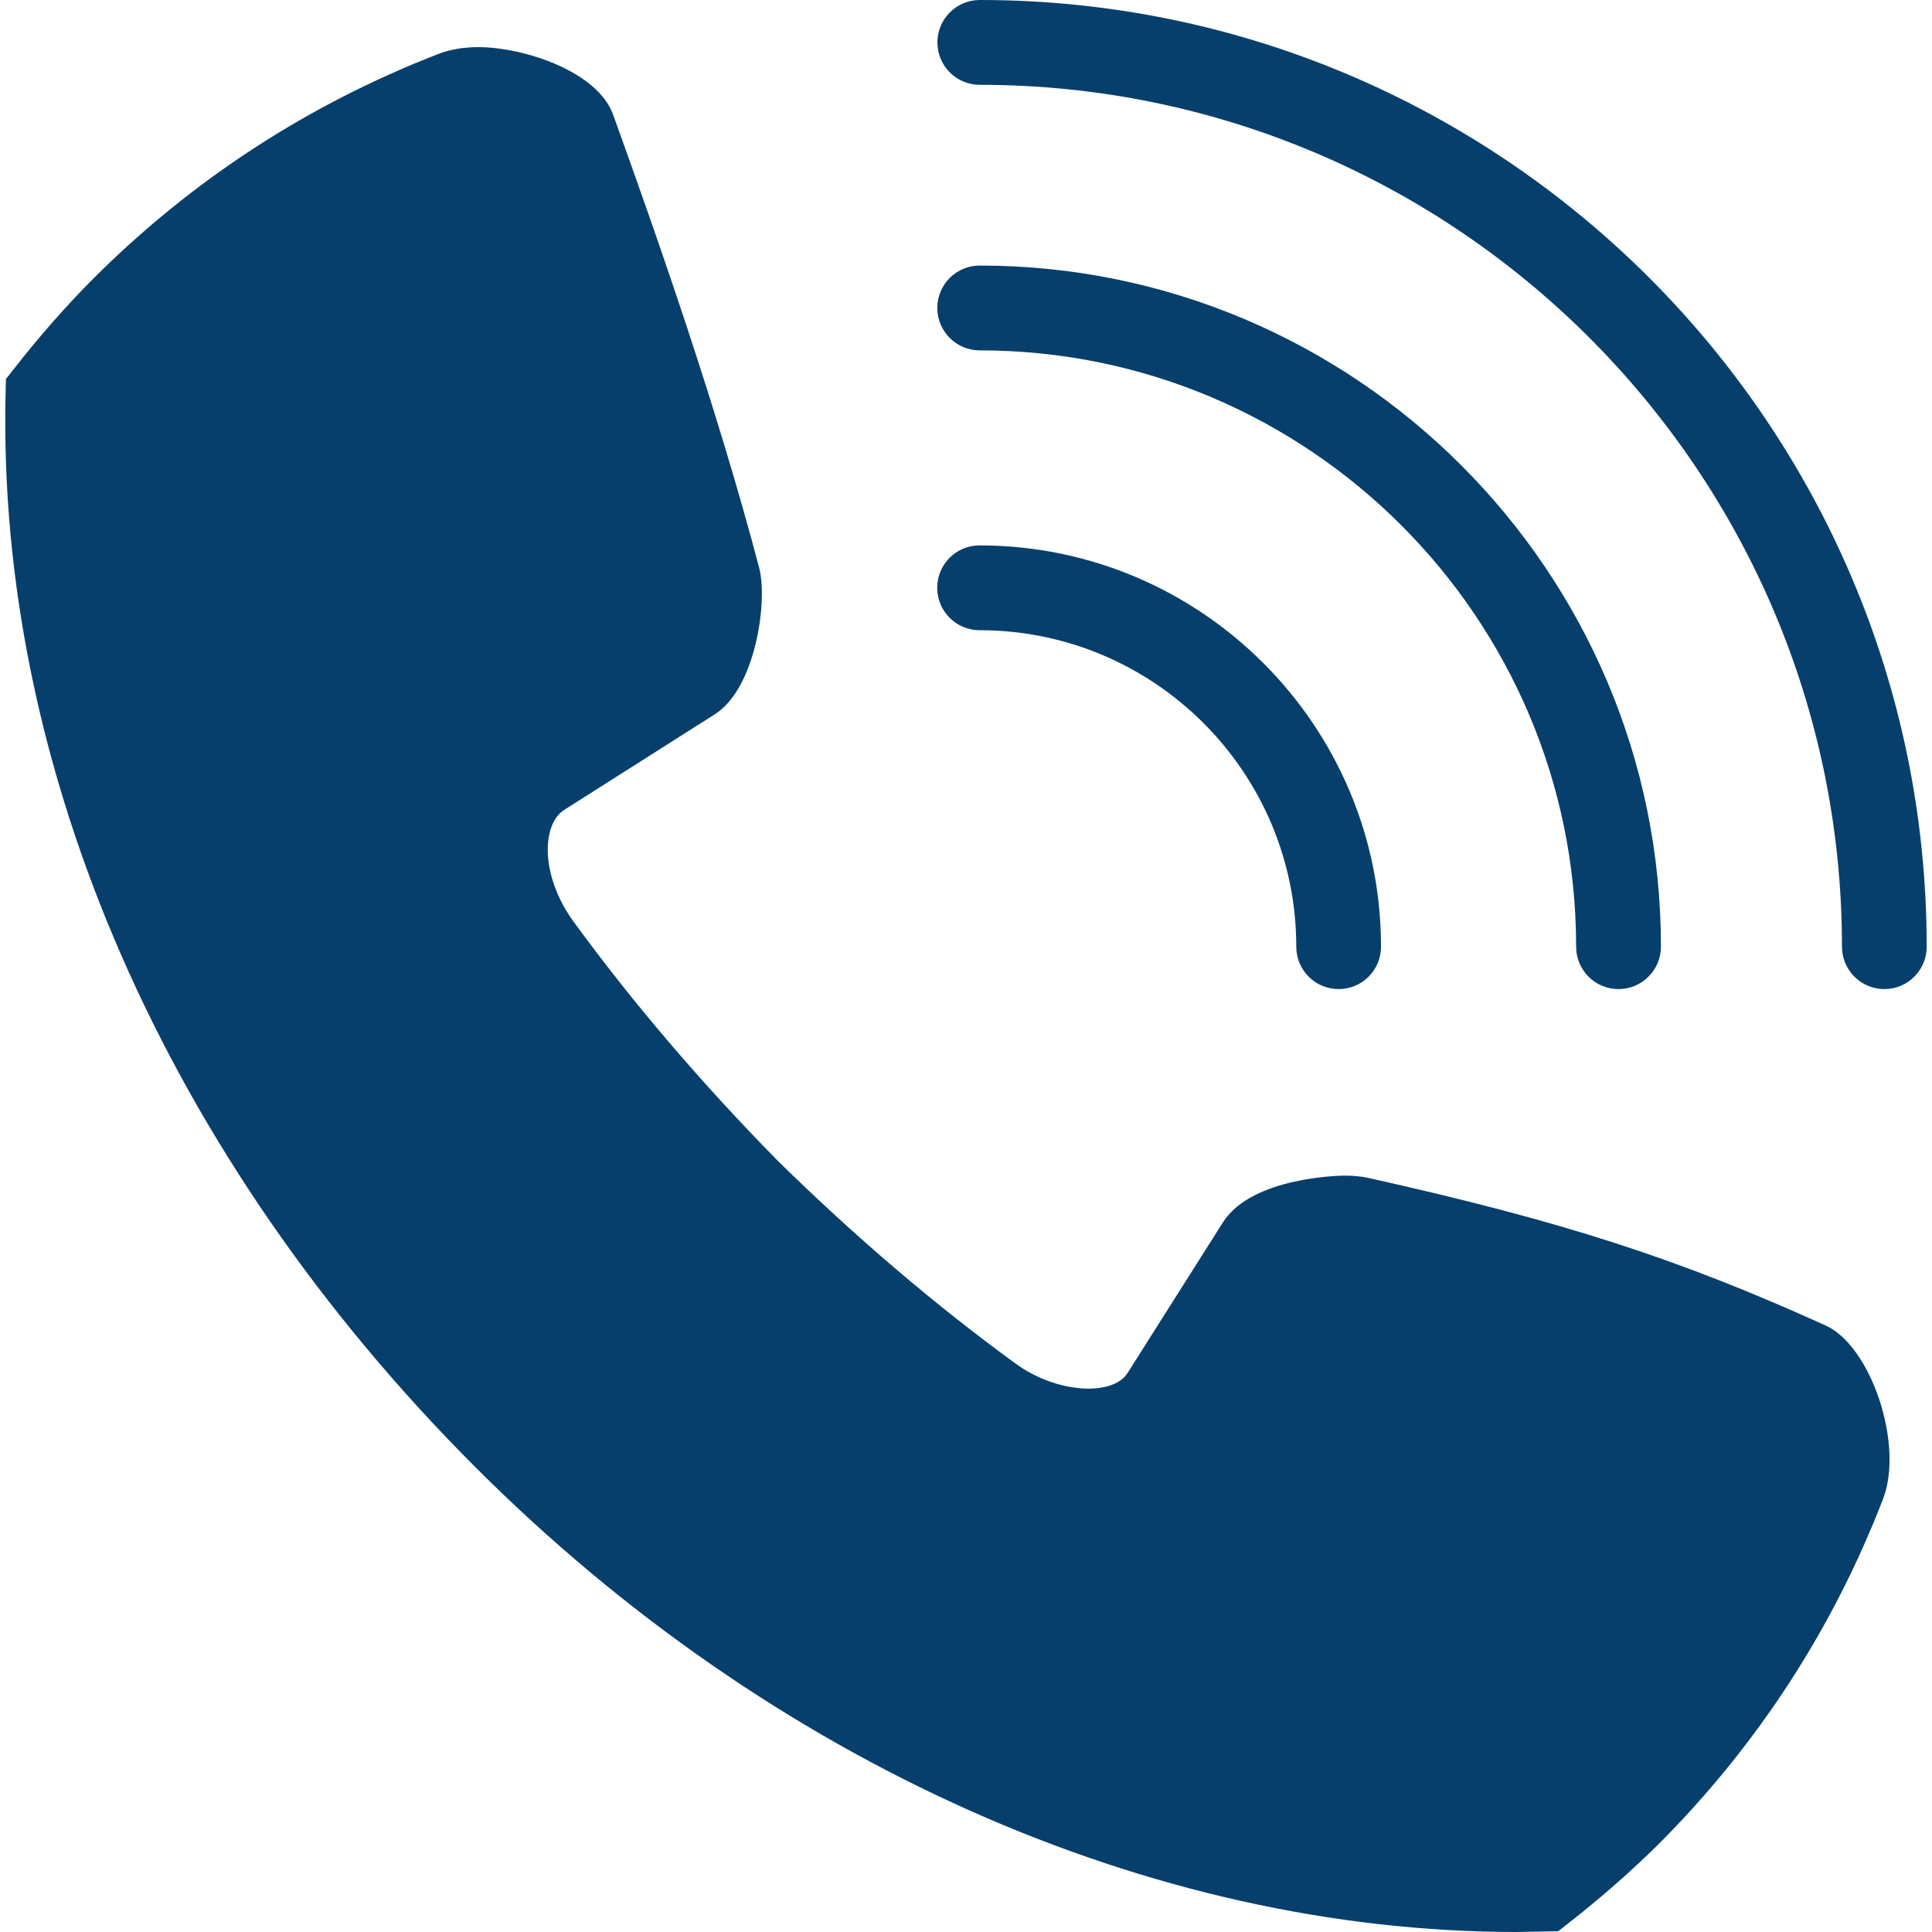
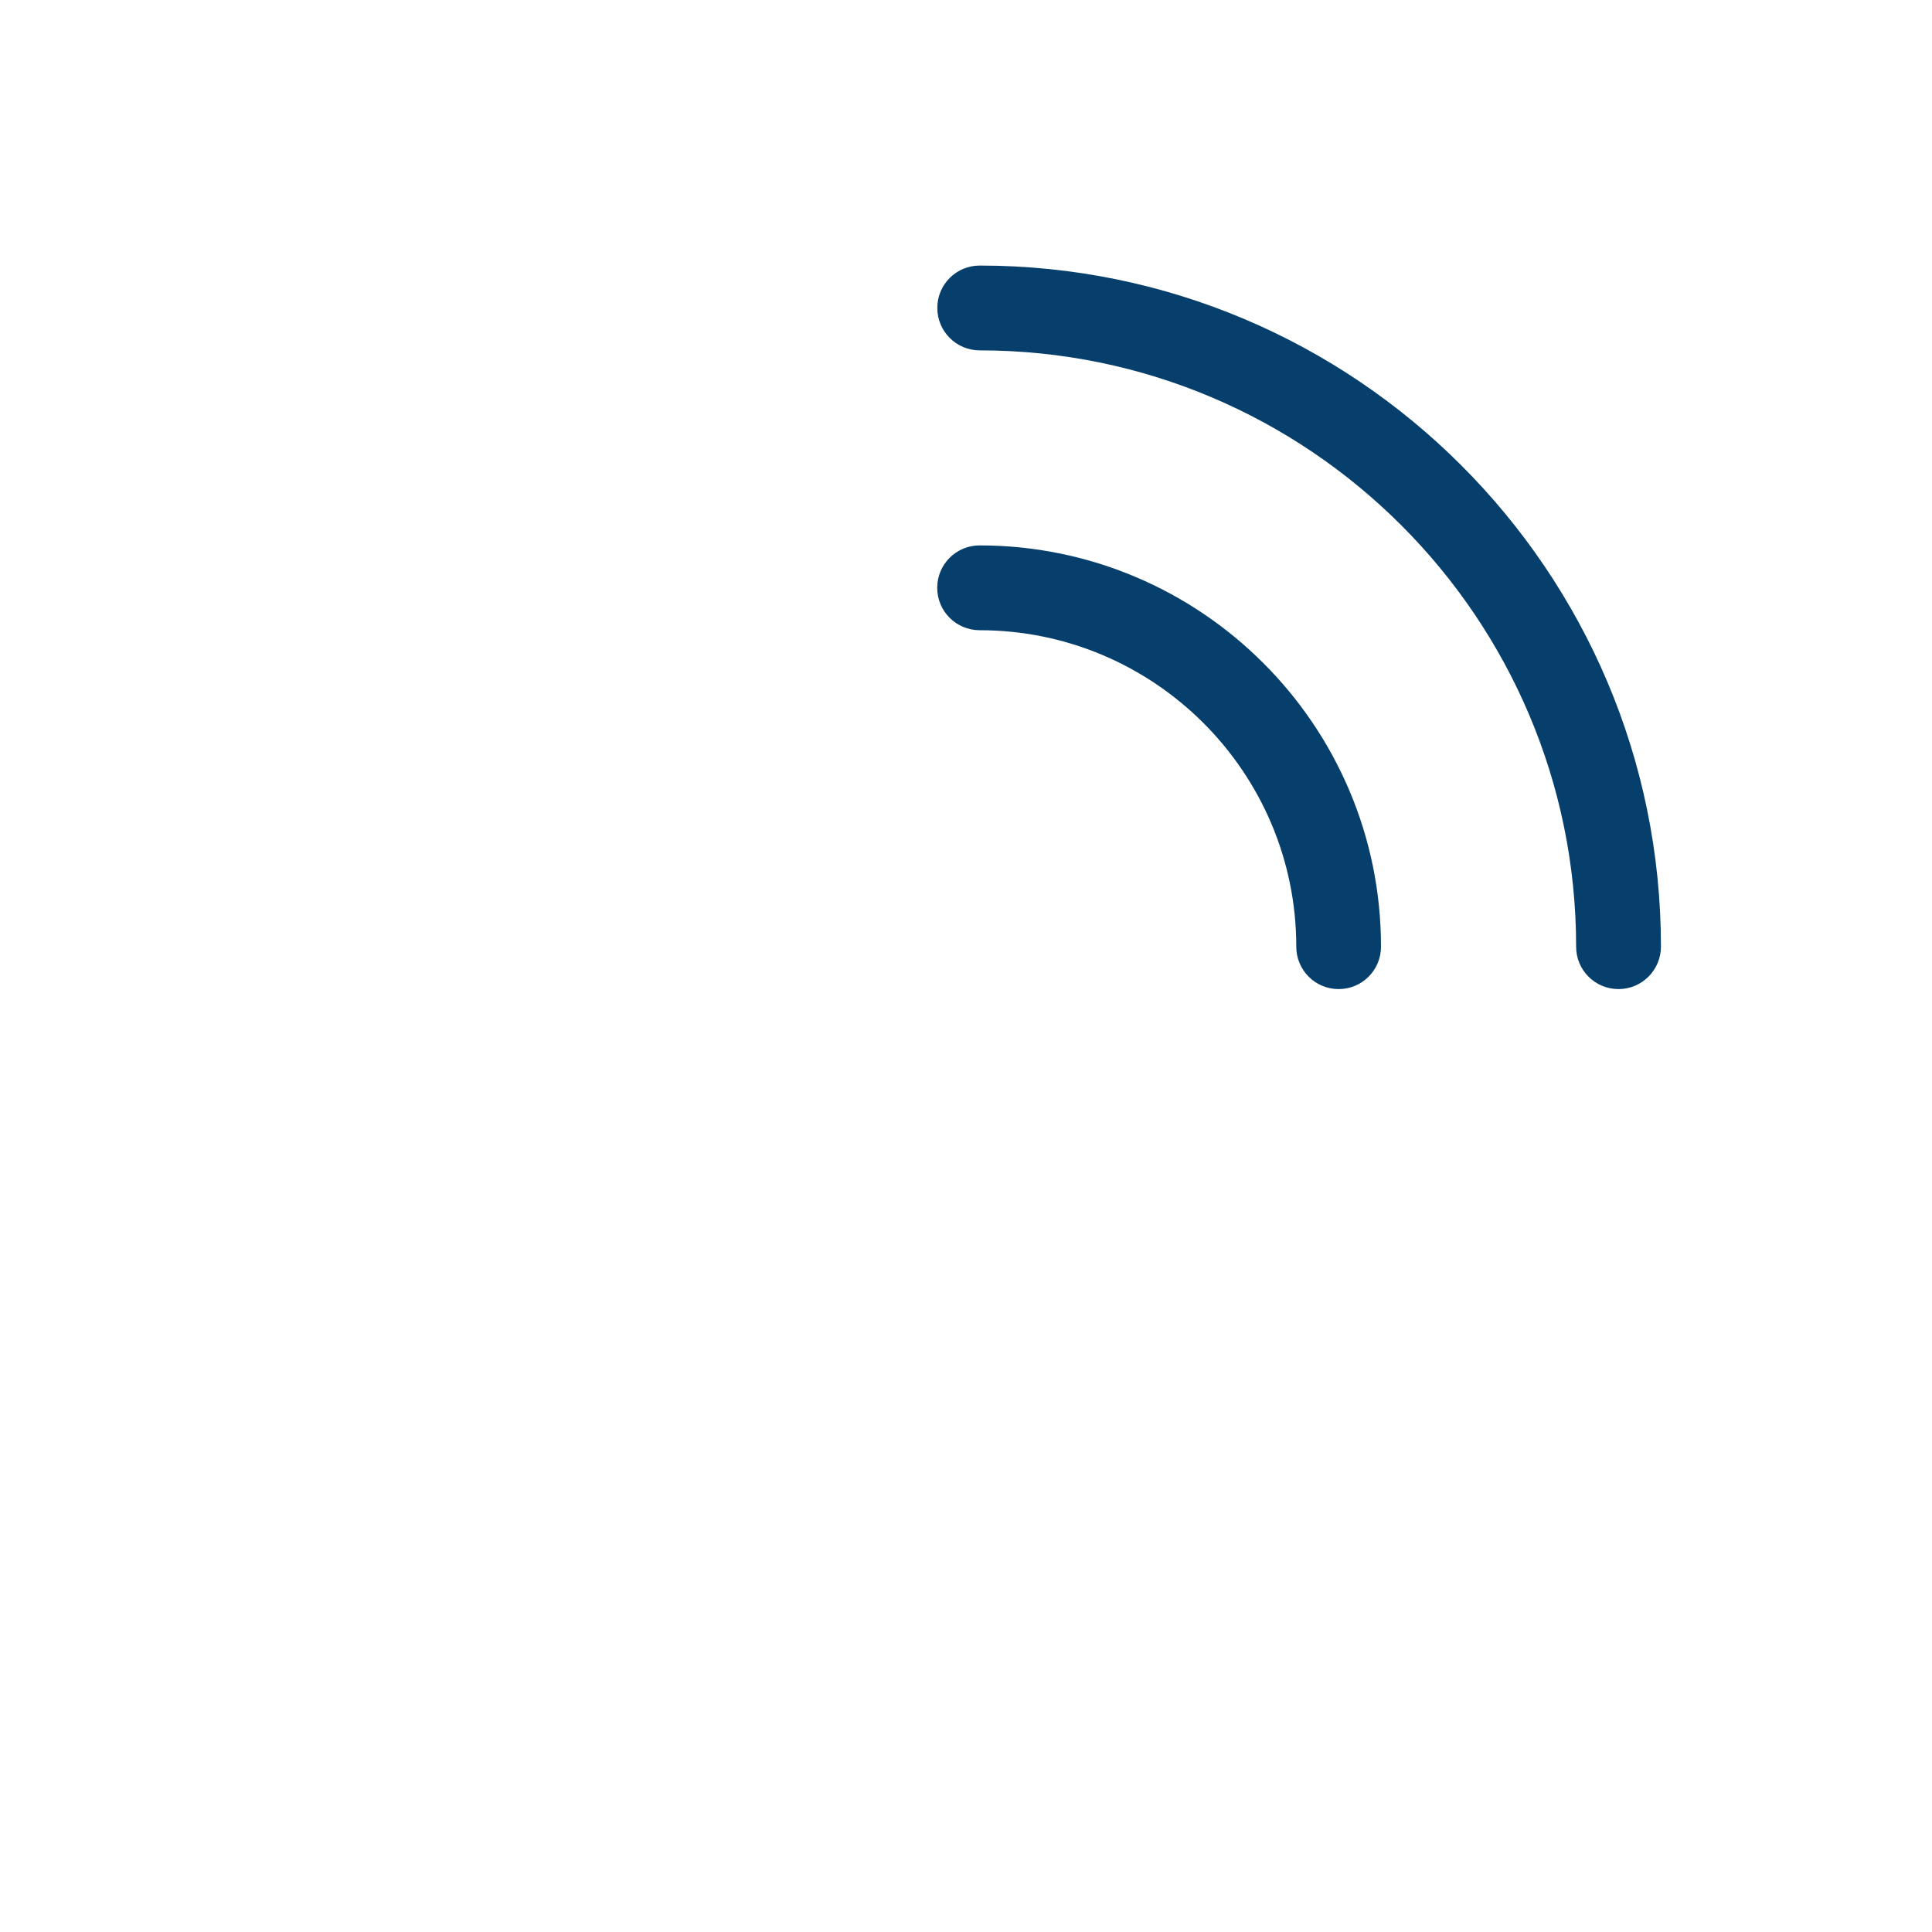
<svg xmlns="http://www.w3.org/2000/svg" version="1.1" id="Layer_3" x="0px" y="0px" viewBox="0 0 20 20" style="enable-background:new 0 0 20 20;" xml:space="preserve">
  <style type="text/css">
	.st0{fill:#073F6C;}
</style>
  <g>
    <g>
-       <path class="st0" d="M15.7,20c-3.792,0-7.719-1.753-10.775-4.808C1.716,11.983-0.035,7.952,0.058,4.07l0.003-0.146l0.09-0.114    c0.258-0.33,0.532-0.642,0.816-0.927c1.022-1.021,2.223-1.802,3.57-2.324c0.12-0.047,0.26-0.071,0.414-0.071    c0.468,0,1.234,0.249,1.396,0.699c0.475,1.317,1.077,3.041,1.511,4.687C7.952,6.225,7.82,7.13,7.4,7.394L5.847,8.38    C5.742,8.445,5.701,8.561,5.684,8.649C5.632,8.914,5.729,9.255,5.937,9.54c0.61,0.836,1.321,1.67,2.114,2.476    c0.8,0.786,1.63,1.494,2.463,2.1c0.425,0.311,1.008,0.341,1.16,0.095l0.987-1.559c0.305-0.477,1.247-0.482,1.257-0.482    c0.093,0,0.173,0.008,0.244,0.023c2.012,0.449,3.207,0.835,4.736,1.528c0.474,0.214,0.814,1.24,0.594,1.799    c-0.519,1.344-1.299,2.544-2.318,3.566c-0.286,0.283-0.598,0.557-0.929,0.816l-0.114,0.09L15.7,20L15.7,20z" />
-     </g>
+       </g>
    <g>
-       <path class="st0" d="M19.507,10.239c-0.242,0-0.439-0.196-0.439-0.439c0-4.92-4.004-8.922-8.925-8.922    c-0.243,0-0.439-0.196-0.439-0.439C9.704,0.196,9.901,0,10.143,0c5.405,0,9.802,4.396,9.802,9.8    C19.946,10.042,19.749,10.239,19.507,10.239L19.507,10.239z" />
-     </g>
+       </g>
    <g>
      <path class="st0" d="M16.755,10.239c-0.243,0-0.439-0.196-0.439-0.439c0-3.404-2.77-6.173-6.174-6.173    c-0.242,0-0.439-0.196-0.439-0.439c0-0.243,0.196-0.439,0.439-0.439c3.889,0,7.052,3.163,7.052,7.05    C17.194,10.042,16.997,10.239,16.755,10.239L16.755,10.239z" />
    </g>
    <g>
      <path class="st0" d="M13.858,10.239c-0.243,0-0.439-0.196-0.439-0.439c0-1.806-1.47-3.276-3.278-3.276    c-0.242,0-0.439-0.196-0.439-0.439c0-0.243,0.196-0.439,0.439-0.439c2.291,0,4.155,1.863,4.155,4.153    C14.297,10.042,14.1,10.239,13.858,10.239L13.858,10.239z" />
    </g>
  </g>
</svg>